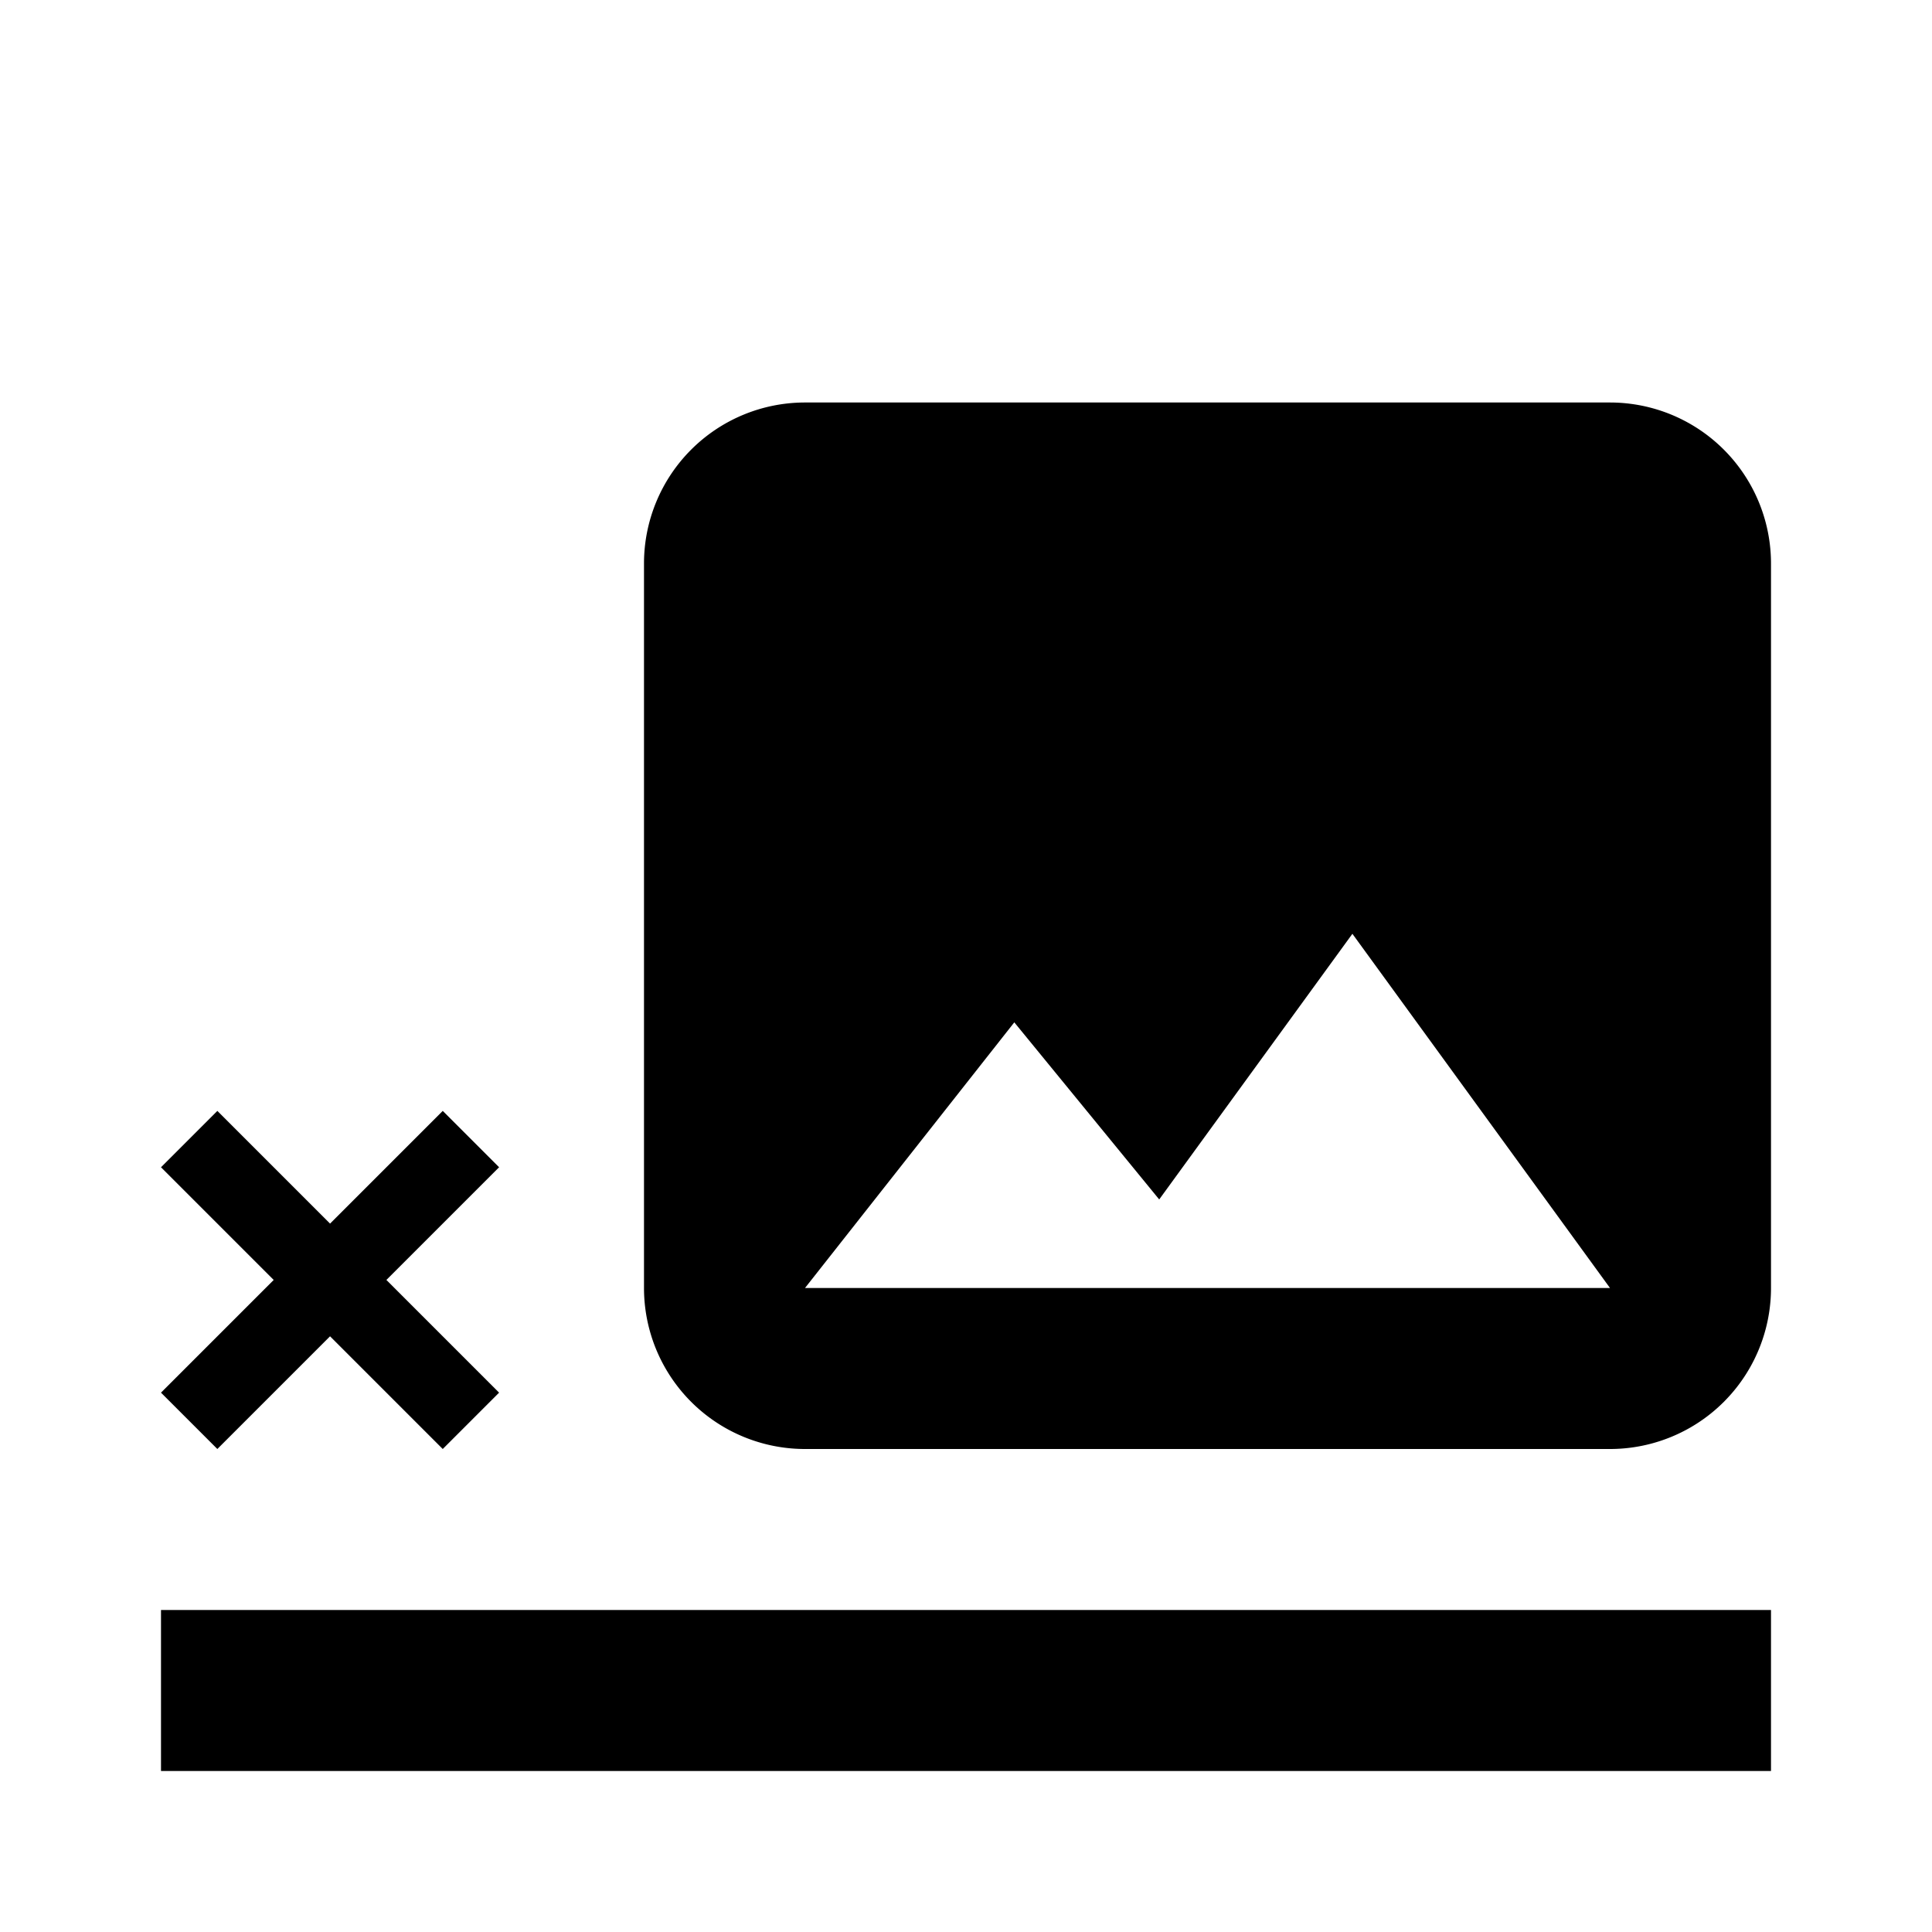
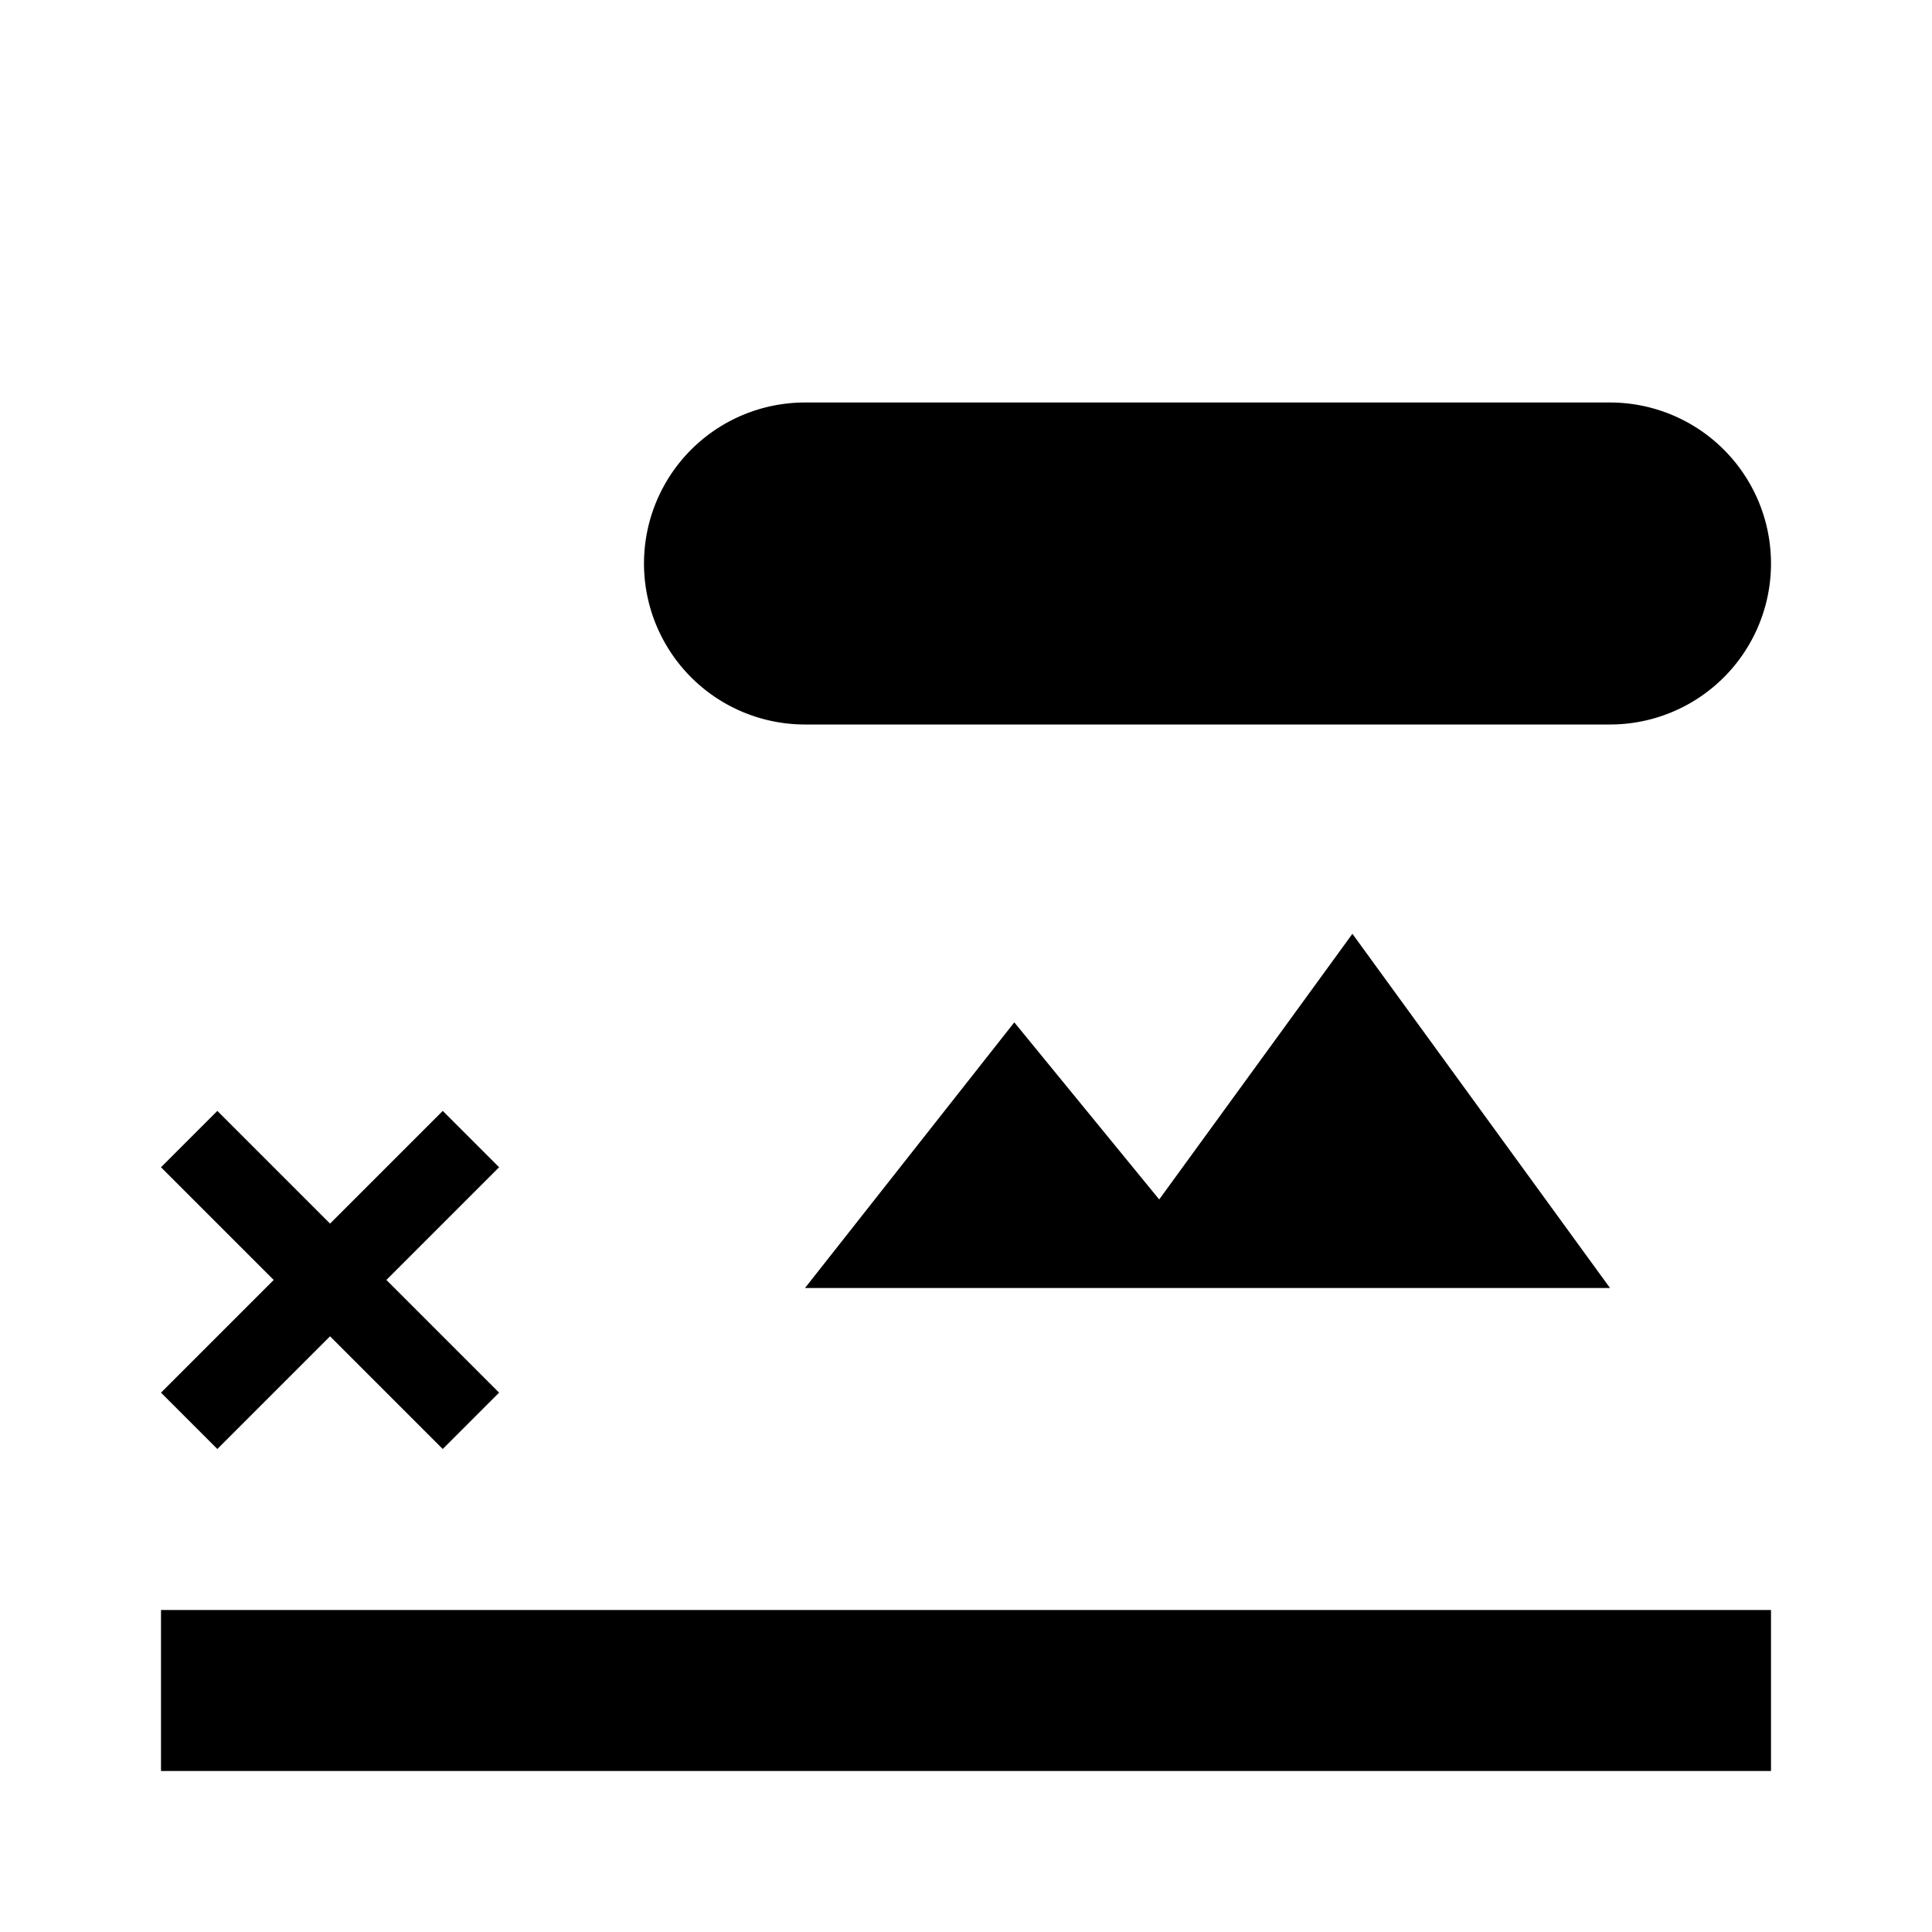
<svg xmlns="http://www.w3.org/2000/svg" width="800" height="800" viewBox="0 0 24 24">
-   <path fill="currentColor" d="M22 22H2v-2h20zM6.2 17.3l-1.4-1.4l1.4-1.4l-.7-.7l-1.4 1.4l-1.4-1.4l-.7.7l1.4 1.4L2 17.3l.7.7l1.4-1.4L5.5 18zM20 5H10a2 2 0 0 0-2 2v9a2 2 0 0 0 2 2h10a2 2 0 0 0 2-2V7a2 2 0 0 0-2-2M10 16l2.6-3.3l1.8 2.2l2.4-3.3L20 16z" />
+   <path fill="currentColor" d="M22 22H2v-2h20zM6.2 17.3l-1.4-1.4l1.4-1.4l-.7-.7l-1.4 1.4l-1.4-1.4l-.7.7l1.4 1.4L2 17.3l.7.7l1.4-1.4L5.5 18zM20 5H10a2 2 0 0 0-2 2a2 2 0 0 0 2 2h10a2 2 0 0 0 2-2V7a2 2 0 0 0-2-2M10 16l2.6-3.3l1.8 2.2l2.4-3.3L20 16z" />
</svg>